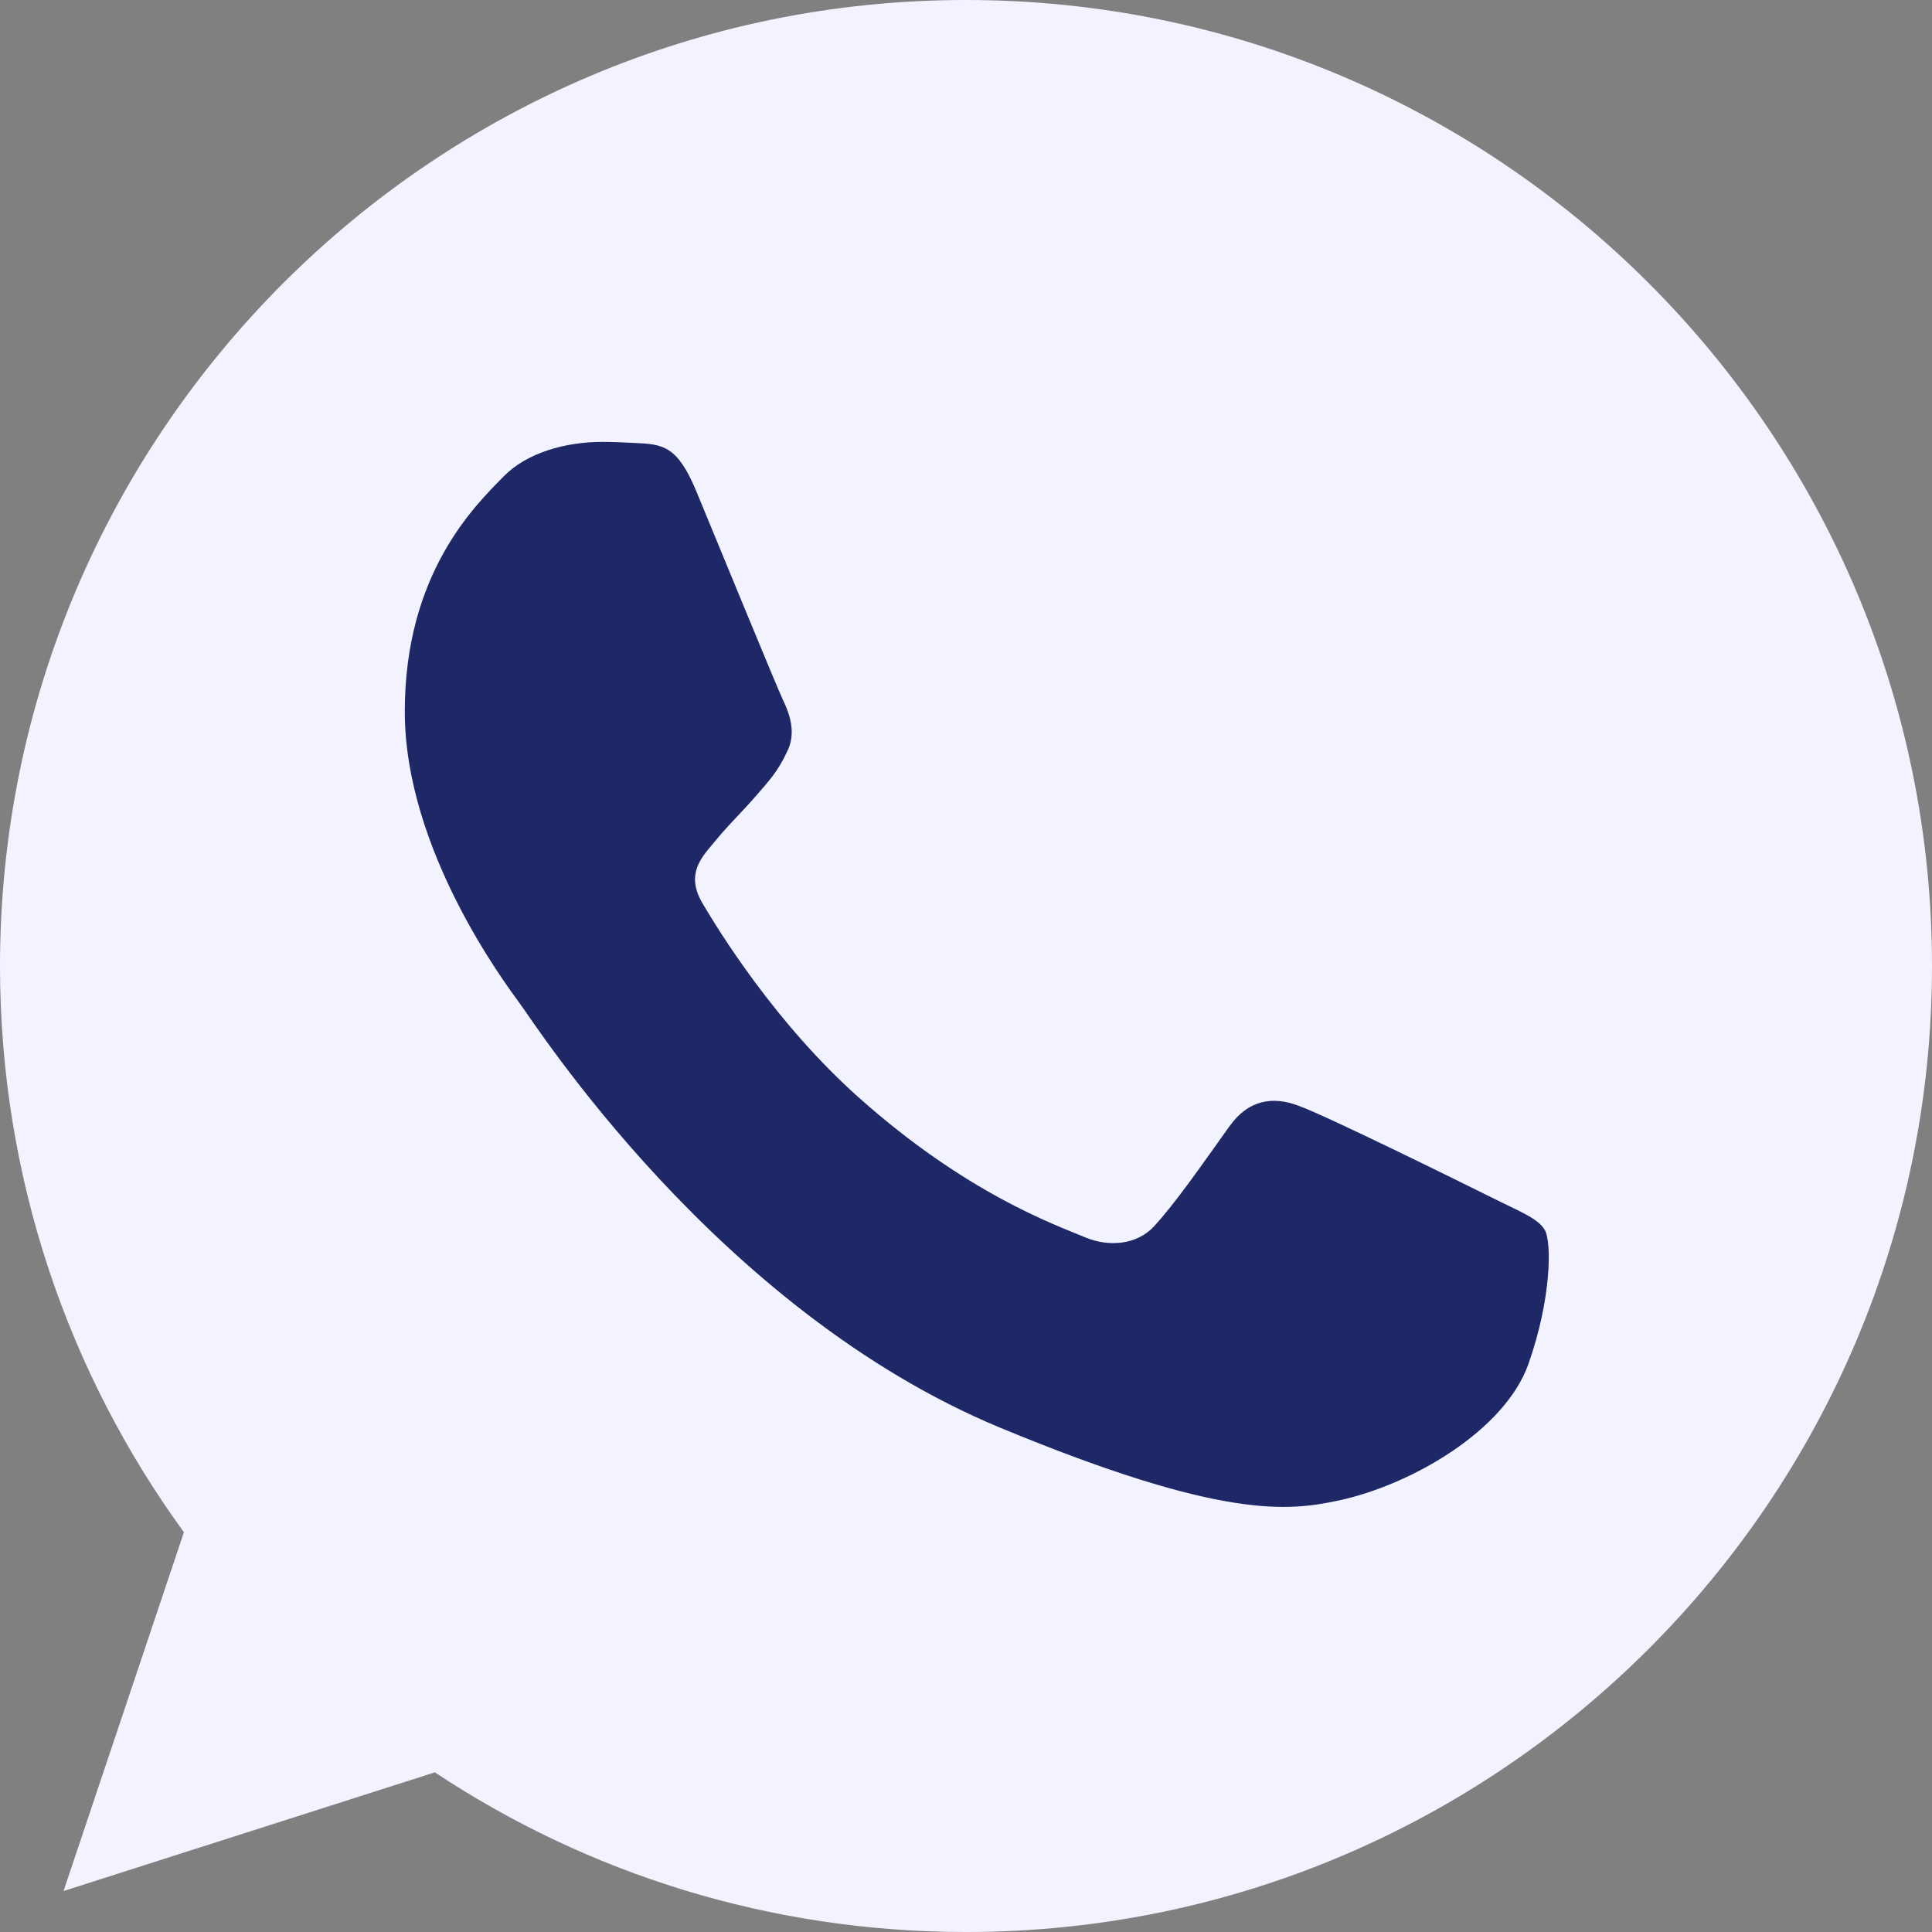
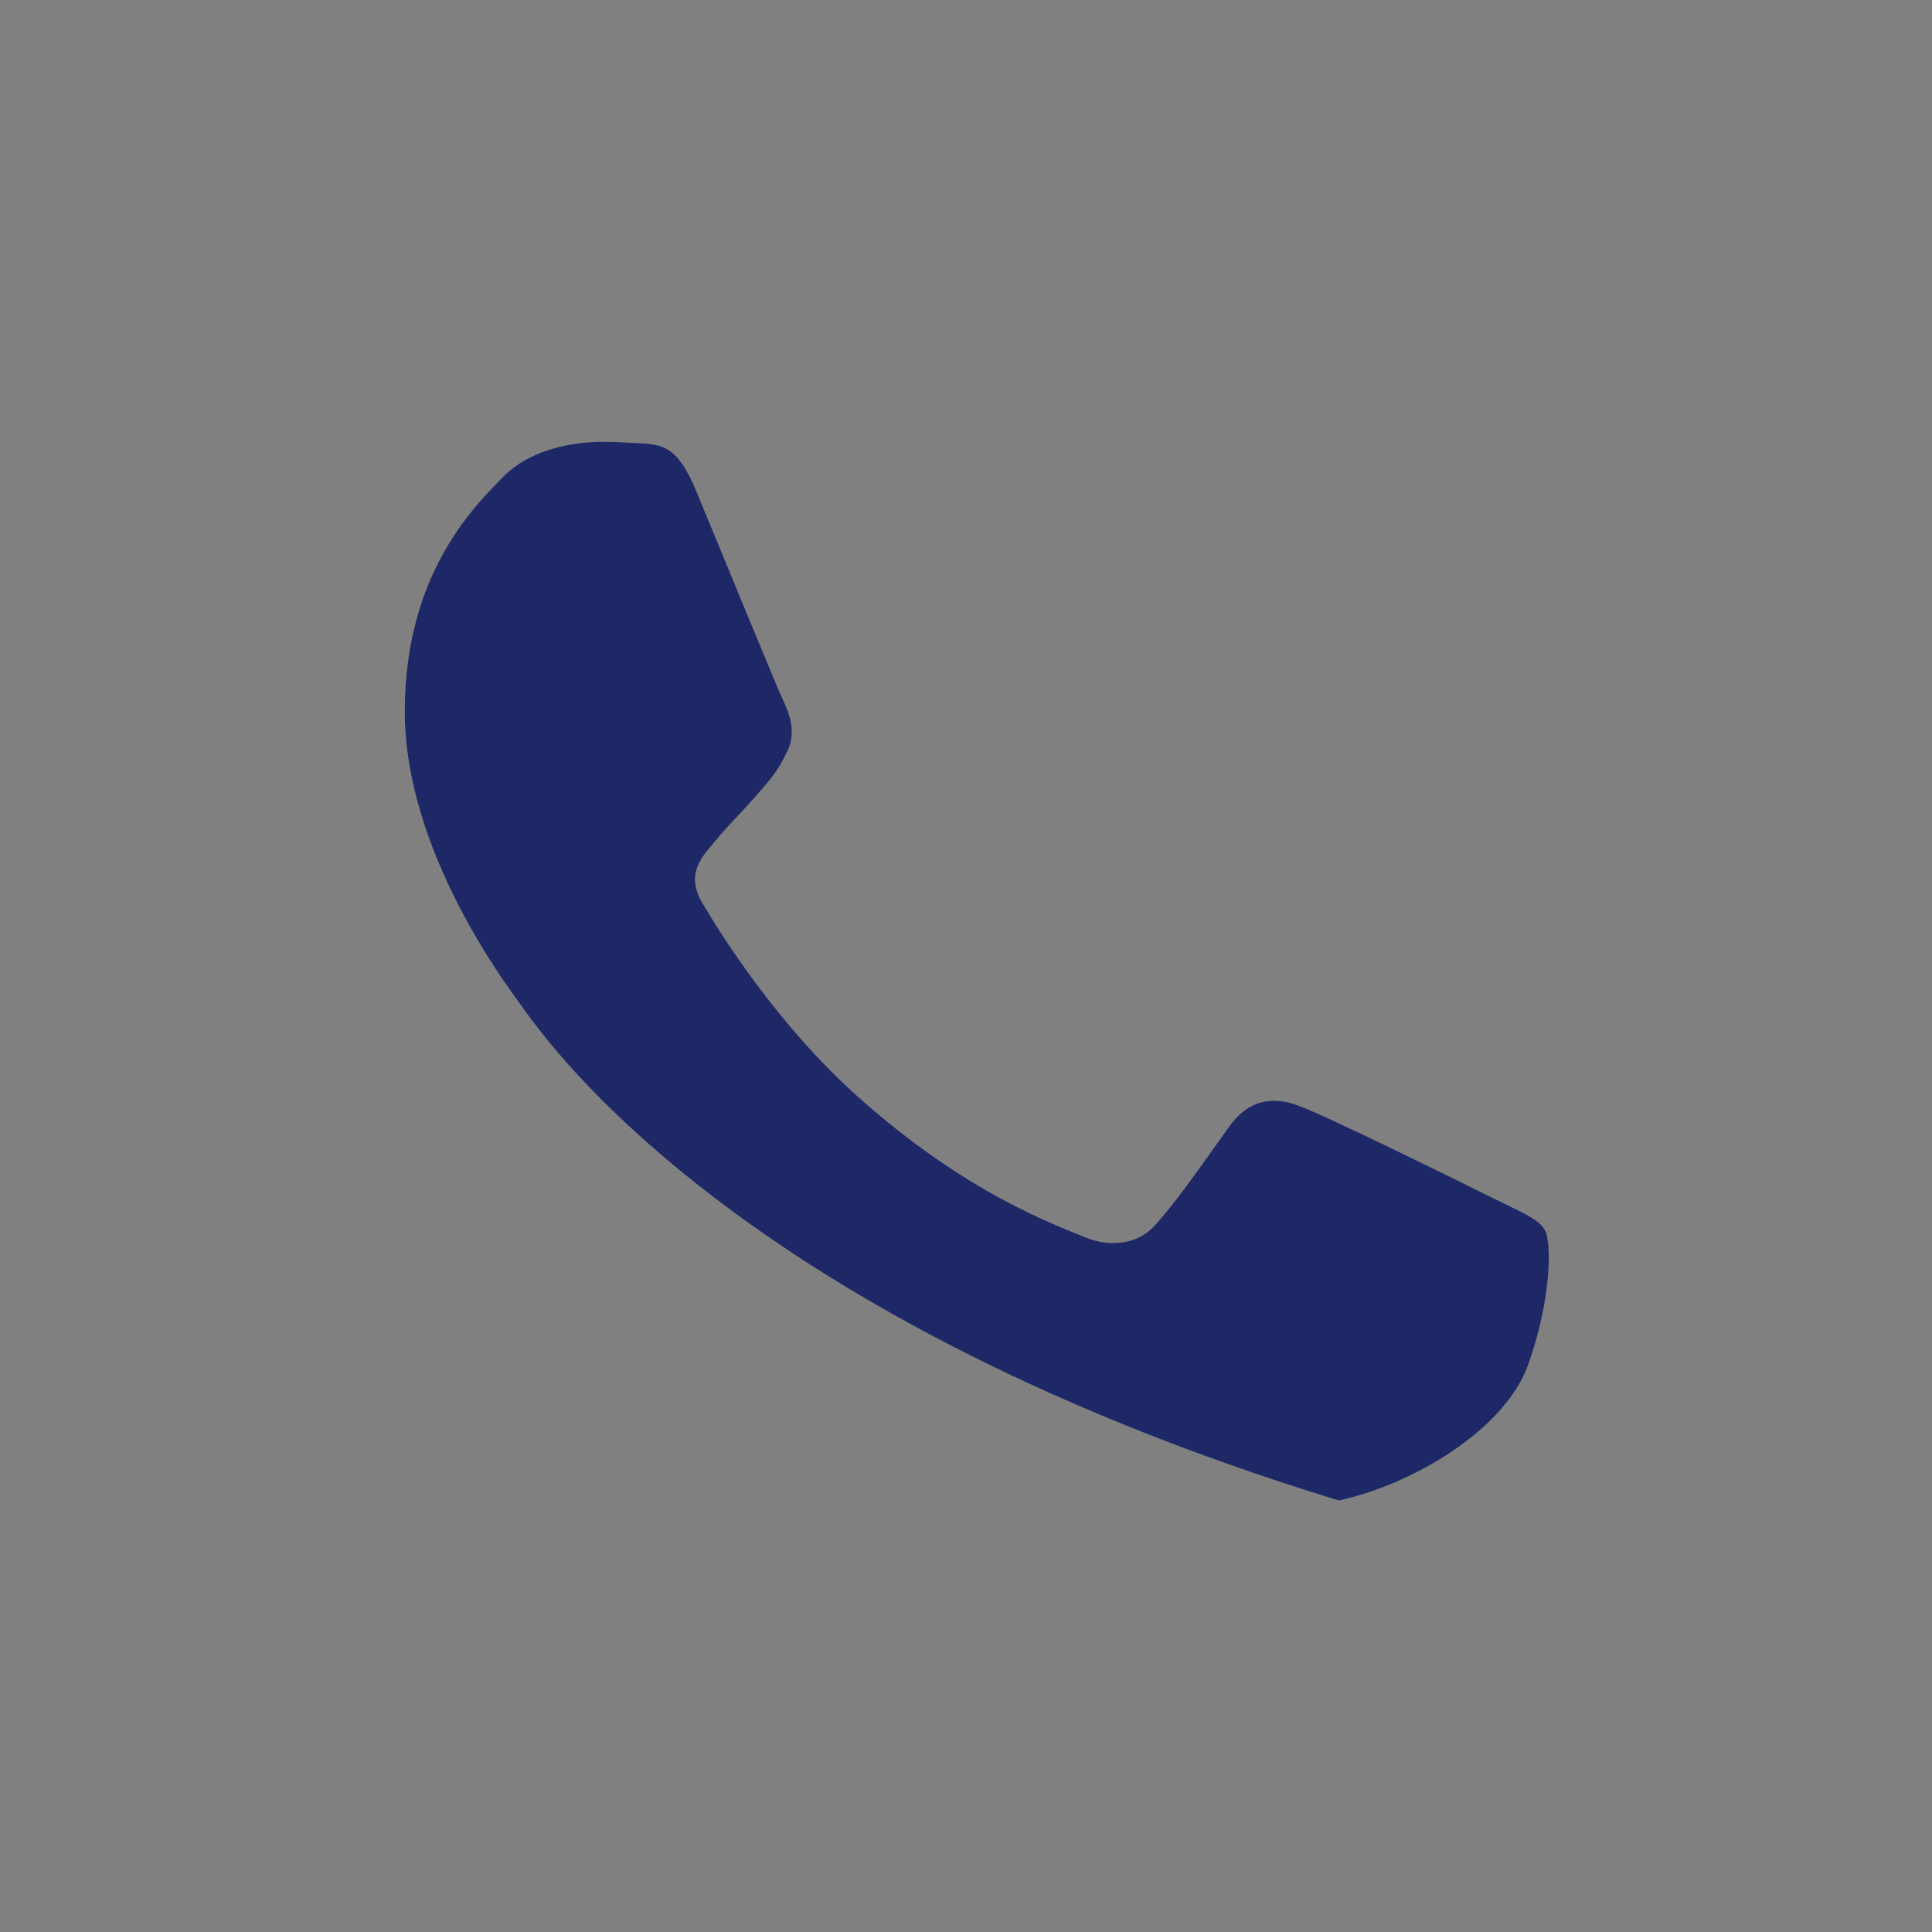
<svg xmlns="http://www.w3.org/2000/svg" width="25" height="25" viewBox="0 0 25 25" fill="none">
  <rect x="0" y="0" width="25" height="25" fill="#808080" stroke="none" />
  <g clip-path="url(#clip0_4060_54)">
-     <path d="M12.503 0H12.497C5.605 0 0 5.606 0 12.5C0 15.234 0.881 17.769 2.38 19.827L0.822 24.47L5.627 22.934C7.603 24.244 9.961 25 12.503 25C19.395 25 25 19.392 25 12.5C25 5.608 19.395 0 12.503 0Z" fill="#F2F3FF" />
-     <path d="M19.777 17.652C19.475 18.504 18.278 19.21 17.324 19.416C16.671 19.555 15.818 19.666 12.946 18.476C9.272 16.954 6.907 13.221 6.722 12.979C6.546 12.736 5.238 11.002 5.238 9.208C5.238 7.415 6.149 6.541 6.516 6.166C6.817 5.858 7.316 5.718 7.794 5.718C7.949 5.718 8.088 5.726 8.213 5.732C8.58 5.747 8.764 5.769 9.007 6.349C9.308 7.076 10.043 8.869 10.13 9.054C10.219 9.238 10.308 9.488 10.183 9.73C10.066 9.98 9.963 10.091 9.778 10.304C9.594 10.516 9.419 10.679 9.235 10.907C9.066 11.105 8.875 11.318 9.088 11.685C9.3 12.044 10.035 13.243 11.116 14.205C12.511 15.447 13.643 15.844 14.047 16.013C14.349 16.138 14.708 16.108 14.928 15.874C15.208 15.572 15.553 15.072 15.905 14.58C16.155 14.227 16.471 14.183 16.802 14.308C17.139 14.426 18.925 15.308 19.293 15.491C19.66 15.676 19.902 15.763 19.991 15.918C20.078 16.073 20.078 16.799 19.777 17.652Z" fill="#1E2867" />
+     <path d="M19.777 17.652C19.475 18.504 18.278 19.21 17.324 19.416C9.272 16.954 6.907 13.221 6.722 12.979C6.546 12.736 5.238 11.002 5.238 9.208C5.238 7.415 6.149 6.541 6.516 6.166C6.817 5.858 7.316 5.718 7.794 5.718C7.949 5.718 8.088 5.726 8.213 5.732C8.58 5.747 8.764 5.769 9.007 6.349C9.308 7.076 10.043 8.869 10.13 9.054C10.219 9.238 10.308 9.488 10.183 9.73C10.066 9.98 9.963 10.091 9.778 10.304C9.594 10.516 9.419 10.679 9.235 10.907C9.066 11.105 8.875 11.318 9.088 11.685C9.3 12.044 10.035 13.243 11.116 14.205C12.511 15.447 13.643 15.844 14.047 16.013C14.349 16.138 14.708 16.108 14.928 15.874C15.208 15.572 15.553 15.072 15.905 14.58C16.155 14.227 16.471 14.183 16.802 14.308C17.139 14.426 18.925 15.308 19.293 15.491C19.66 15.676 19.902 15.763 19.991 15.918C20.078 16.073 20.078 16.799 19.777 17.652Z" fill="#1E2867" />
  </g>
  <defs>
    <clipPath id="clip0_4060_54">
      <rect width="25" height="25" fill="white" />
    </clipPath>
  </defs>
</svg>